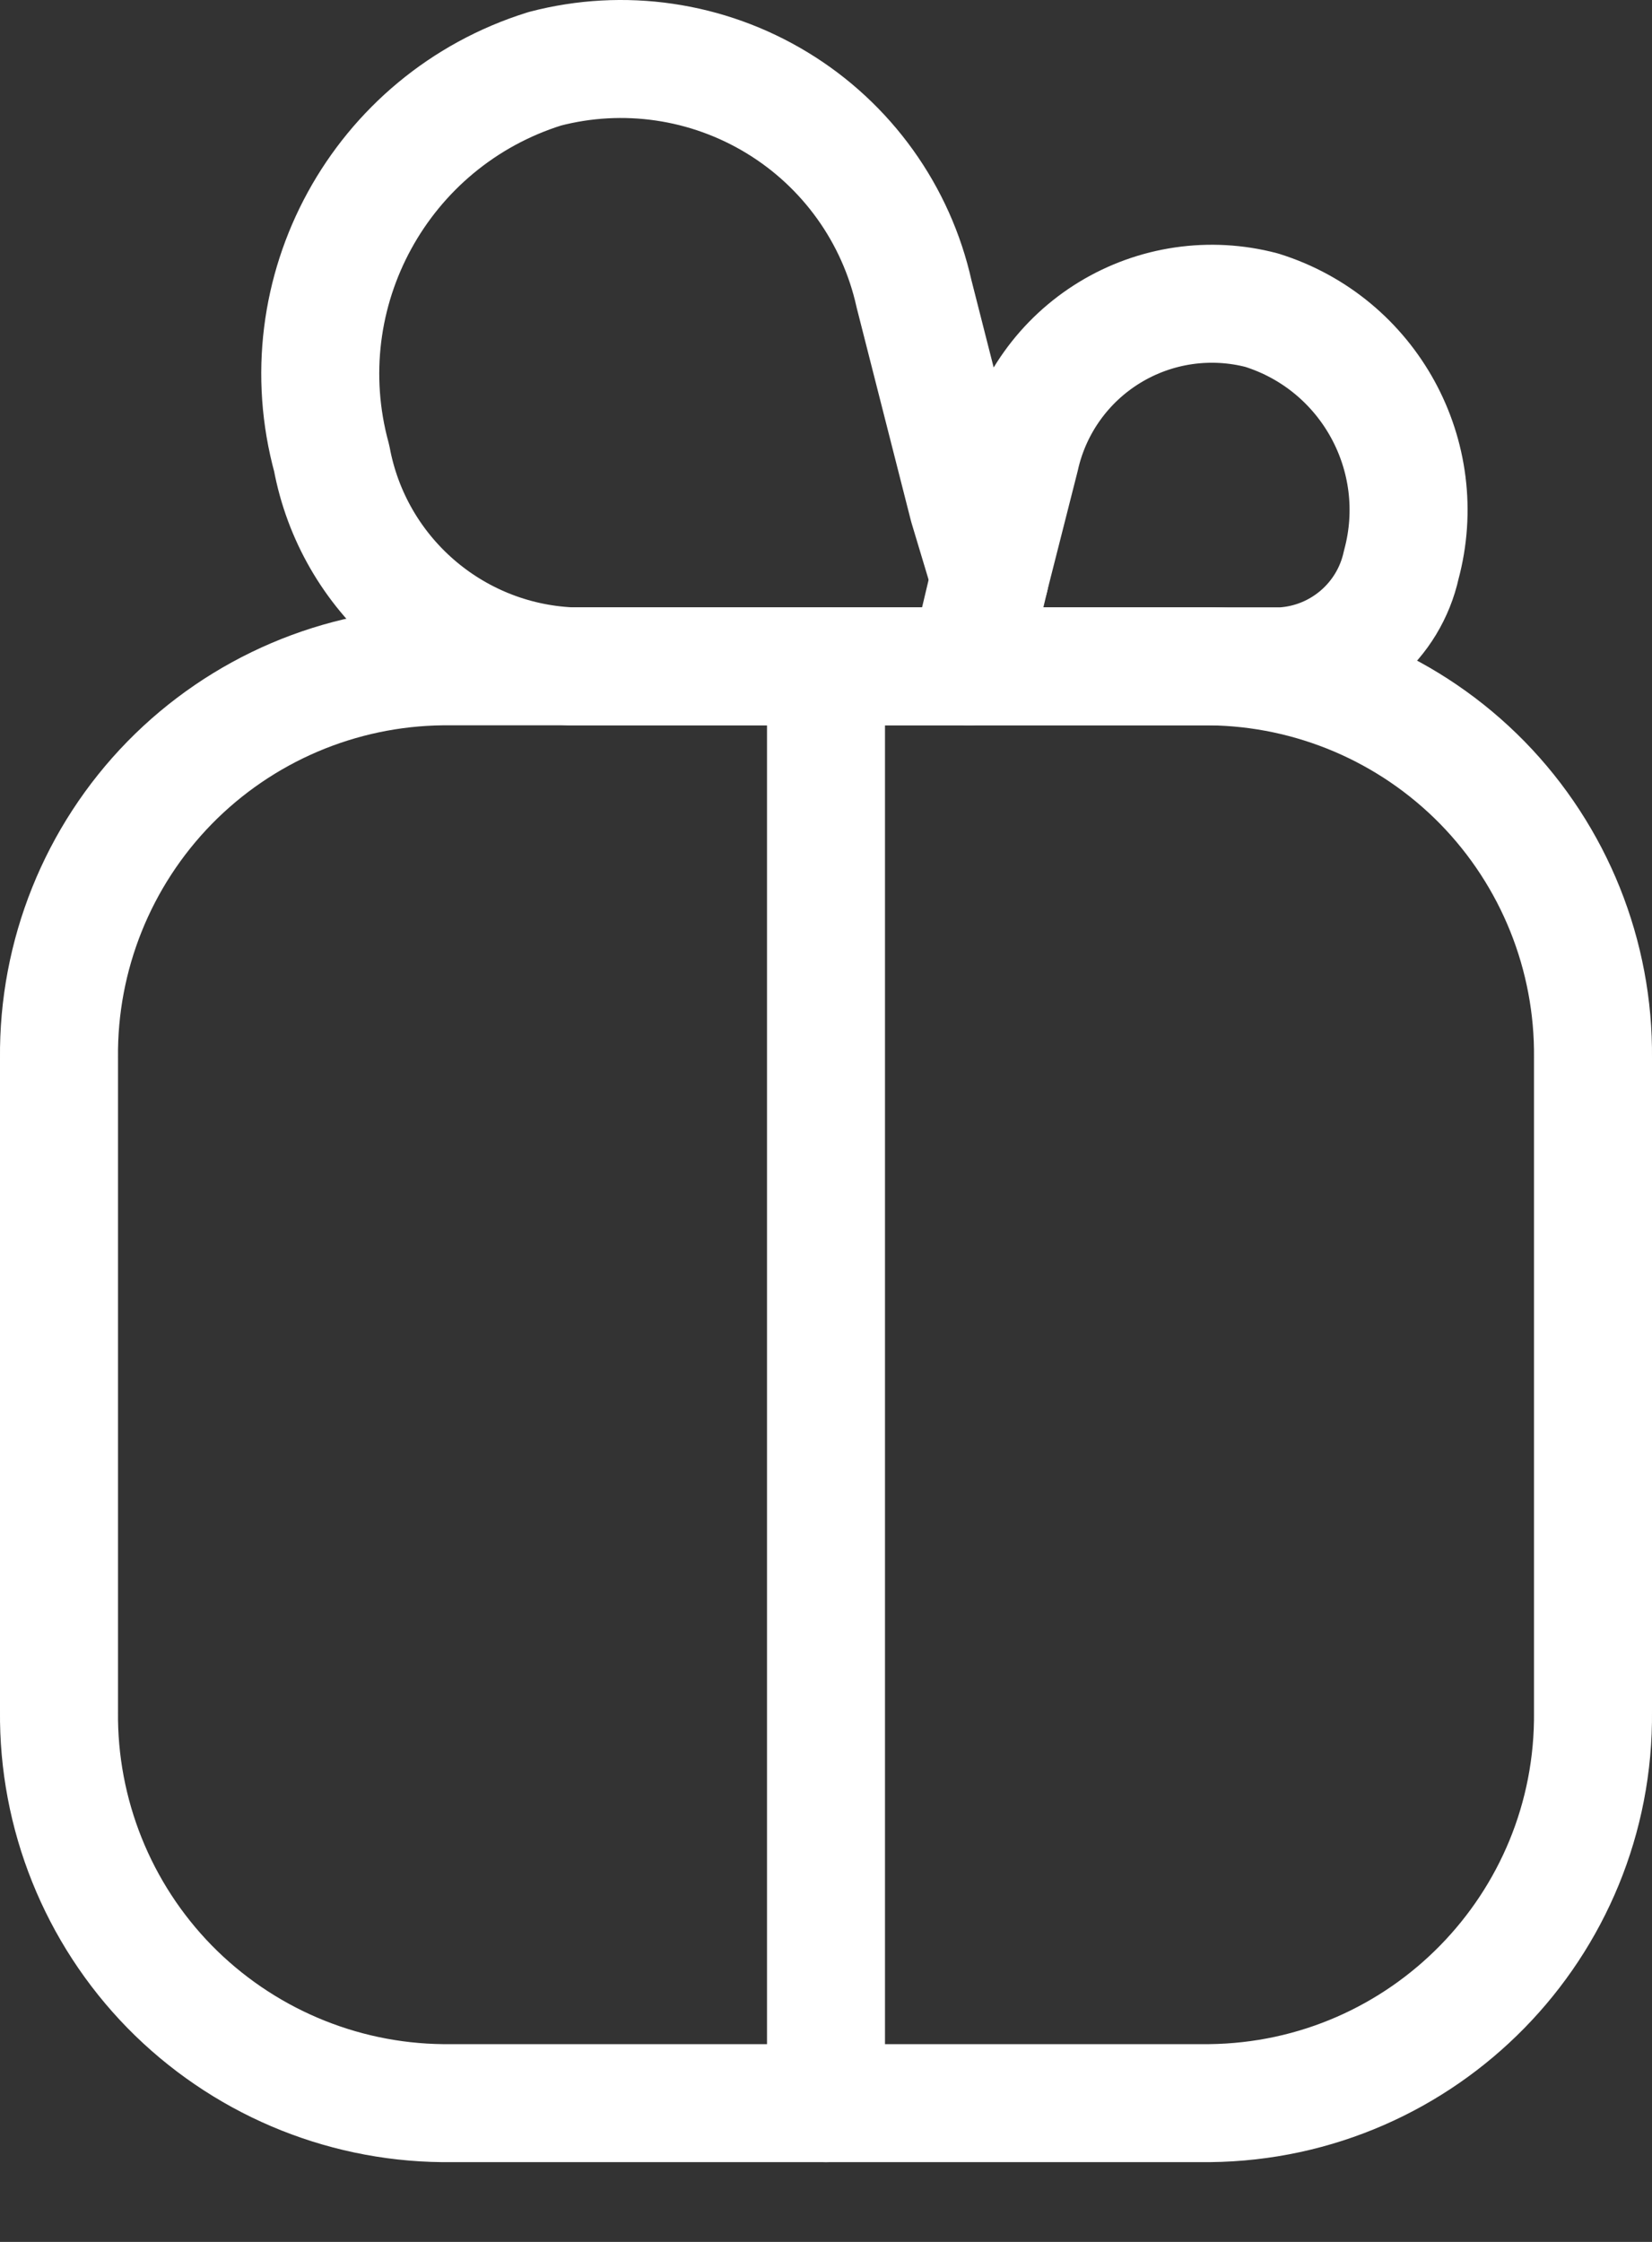
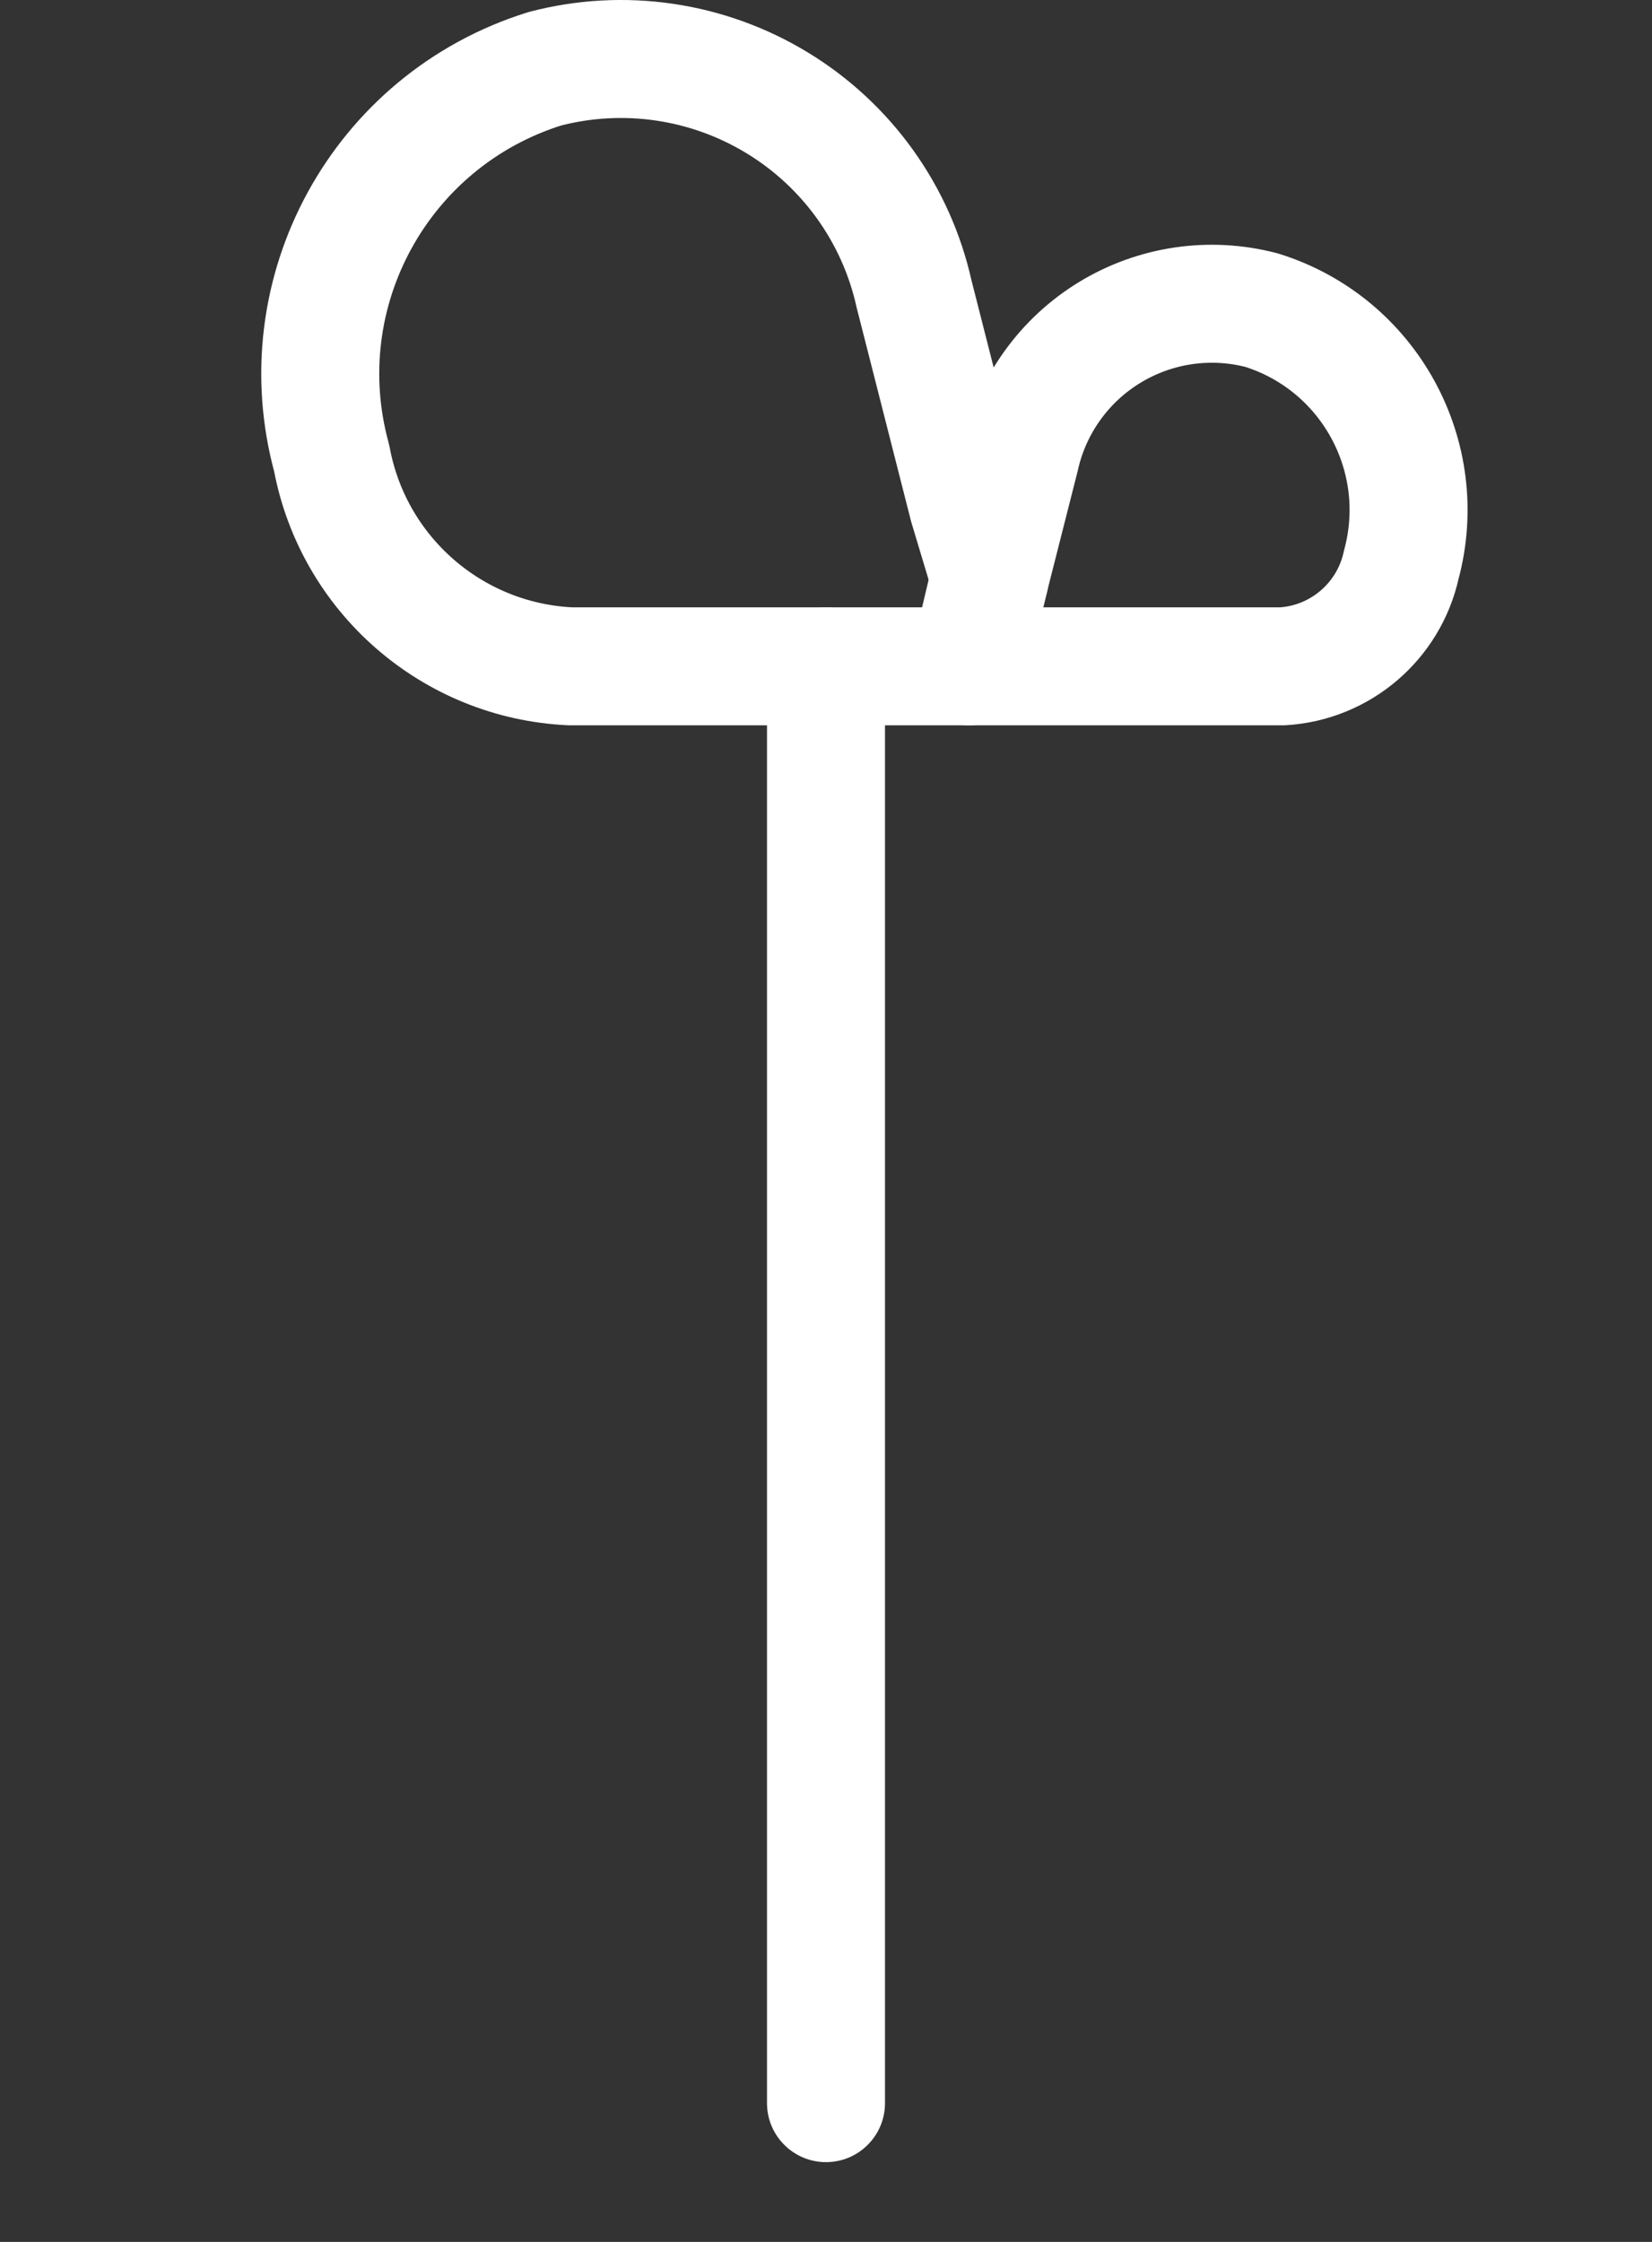
<svg xmlns="http://www.w3.org/2000/svg" width="14" height="19" viewBox="0 0 14 19" fill="none">
  <rect x="0" y="0" width="14" height="19" fill="#333333" stroke="none" />
-   <path fill-rule="evenodd" clip-rule="evenodd" d="M0.5 8.968C0.491 8.097 0.828 7.257 1.437 6.634C2.047 6.011 2.879 5.656 3.75 5.647H10.25C11.121 5.656 11.953 6.011 12.563 6.634C13.172 7.257 13.509 8.097 13.5 8.968V14.504C13.519 16.318 12.064 17.805 10.25 17.824H3.75C2.879 17.815 2.047 17.459 1.437 16.837C0.828 16.214 0.491 15.374 0.5 14.503V8.968Z" stroke="white" stroke-linecap="round" stroke-linejoin="round" />
  <path fill-rule="evenodd" clip-rule="evenodd" d="M7.746 2.49L8.204 4.289L8.387 4.898L8.647 3.874C8.745 3.434 9.019 3.052 9.405 2.817C9.791 2.582 10.256 2.514 10.693 2.629C11.603 2.914 12.124 3.867 11.875 4.787C11.77 5.266 11.359 5.617 10.87 5.647H4.833C3.832 5.6 2.994 4.87 2.811 3.884C2.425 2.477 3.224 1.018 4.617 0.583C5.285 0.408 5.996 0.512 6.587 0.872C7.177 1.231 7.596 1.815 7.746 2.49Z" stroke="white" stroke-linecap="round" stroke-linejoin="round" />
  <path d="M8.874 5.014C8.938 4.746 8.773 4.476 8.504 4.412C8.235 4.348 7.966 4.514 7.901 4.782L8.388 4.898L8.874 5.014ZM7.723 5.531C7.659 5.799 7.824 6.069 8.093 6.133C8.361 6.197 8.631 6.032 8.695 5.763L8.209 5.647L7.723 5.531ZM7.5 5.647C7.5 5.371 7.276 5.147 7 5.147C6.724 5.147 6.5 5.371 6.5 5.647H7H7.5ZM6.5 17.824C6.5 18.1 6.724 18.324 7 18.324C7.276 18.324 7.5 18.1 7.5 17.824H7H6.5ZM8.388 4.898L7.901 4.782L7.723 5.531L8.209 5.647L8.695 5.763L8.874 5.014L8.388 4.898ZM7 5.647H6.5V17.824H7H7.5V5.647H7Z" fill="white" />
</svg>